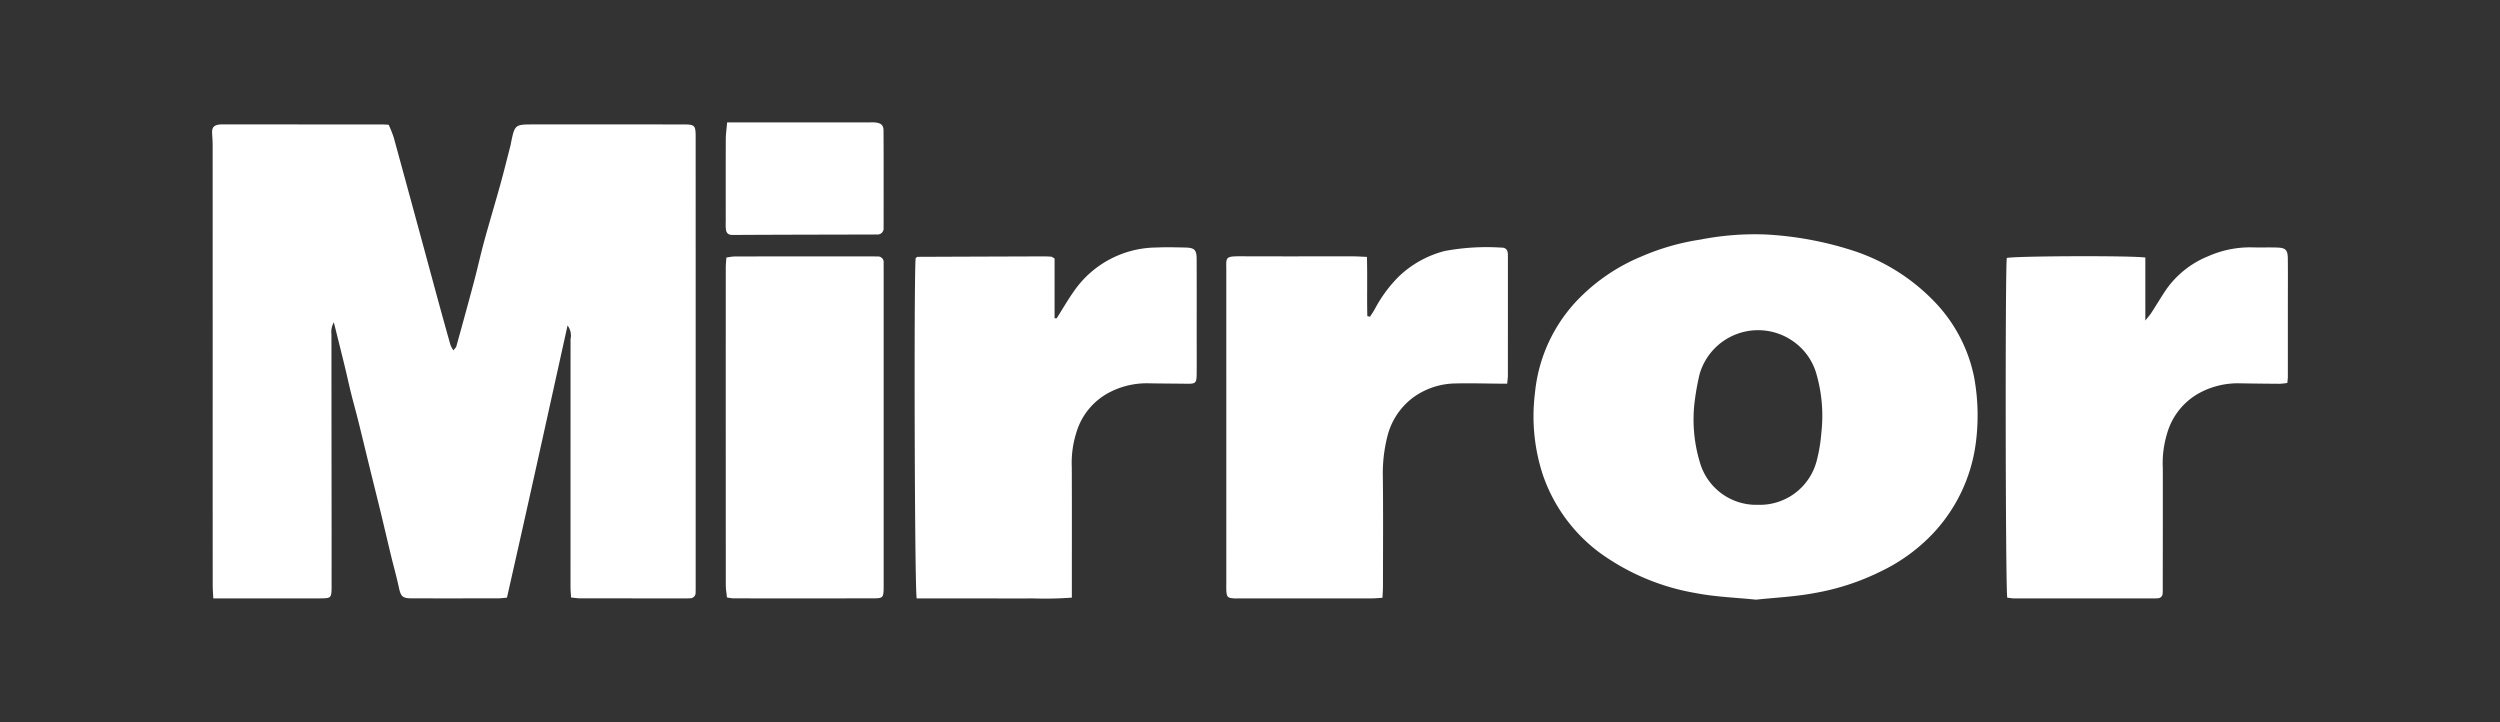
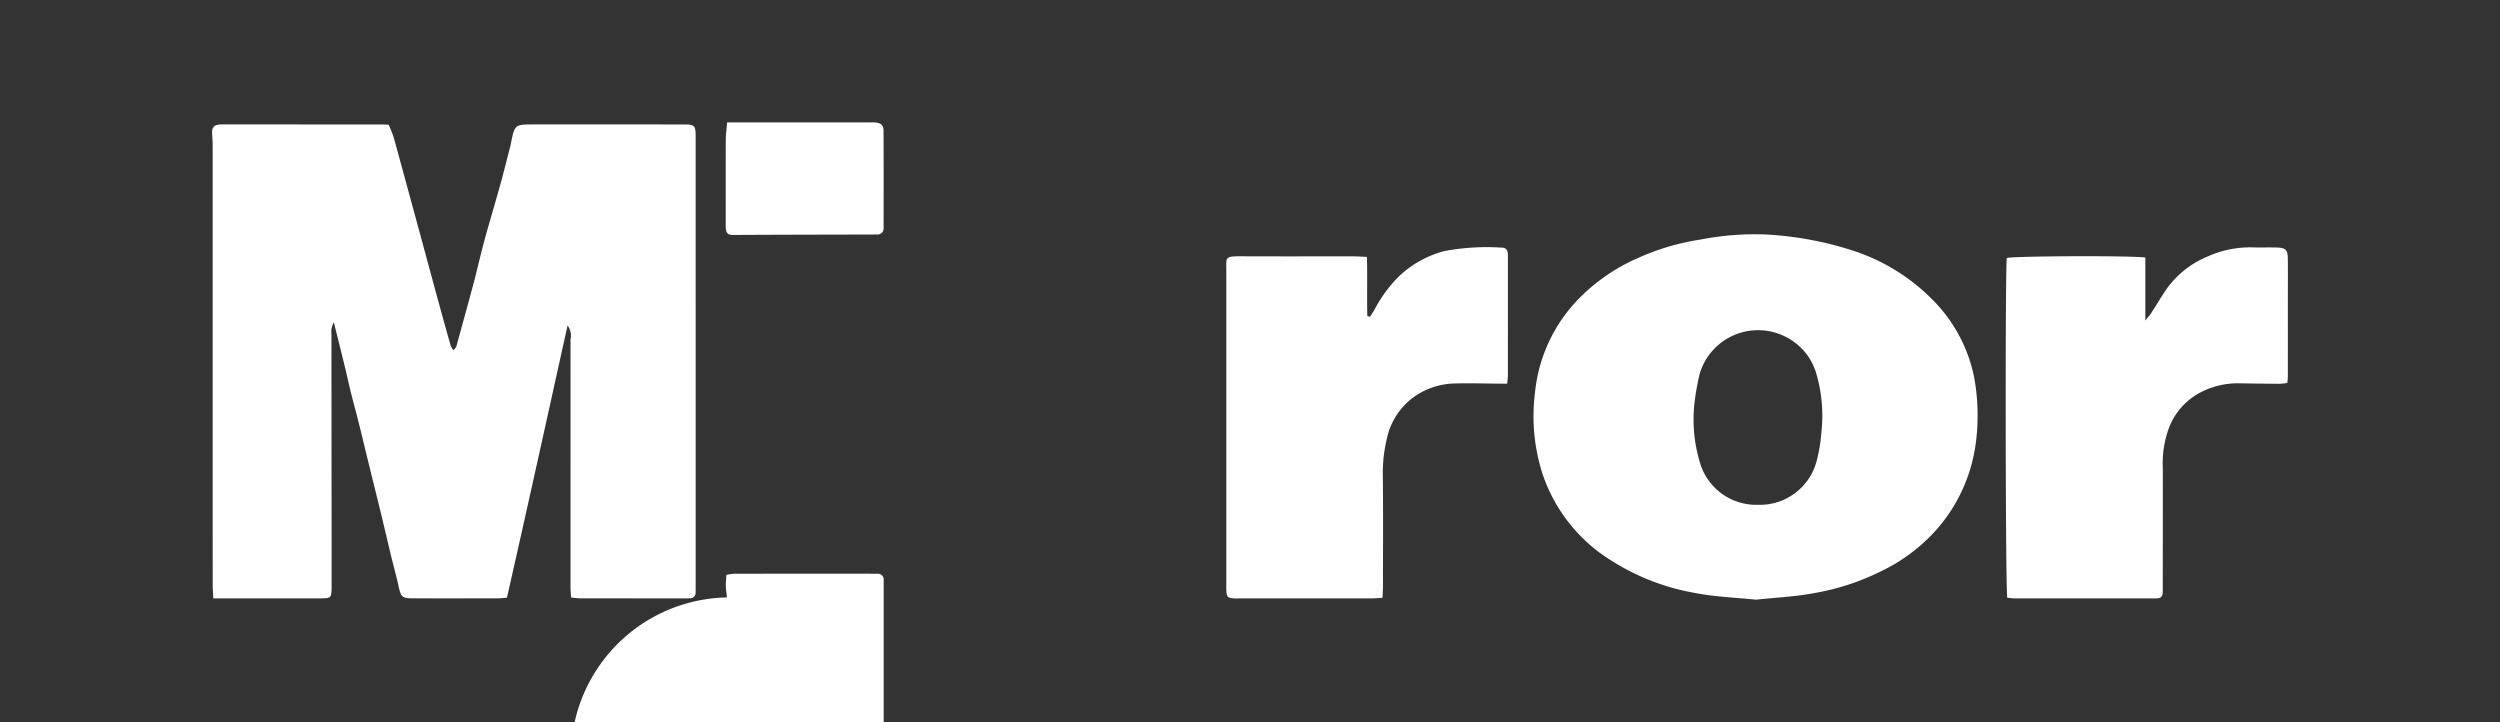
<svg xmlns="http://www.w3.org/2000/svg" id="Layer_1" data-name="Layer 1" width="277" height="80" viewBox="0 0 277 80">
  <rect x="0" y="0" width="277" height="80" fill="#333333" stroke="none" />
  <defs>
    <style>.cls-1{fill:#fff;}</style>
  </defs>
  <g id="Layer_1-2" data-name="Layer 1">
    <path class="cls-1" d="M62.885,36.065c-2.243,10.138-4.442,20.152-6.715,30.157-.414.032-.697.073-.98.074q-4.769.007-9.537.001c-1.07-.002-1.243-.196-1.464-1.235-.247-1.16-.574-2.302-.853-3.455-.386-1.594-.754-3.192-1.14-4.785-.397-1.636-.808-3.268-1.209-4.903-.43-1.754-.849-3.511-1.286-5.264-.258-1.035-.549-2.061-.806-3.096-.237-.953-.44-1.915-.672-2.87-.385-1.579-.781-3.156-1.233-4.977a2.17,2.17,0,0,0-.266,1.331q.004,10.095.016,20.189.003,3.716,0,7.432c0,.206.006.413-.001.619-.03.902-.107.996-.998,1.013-.991.019-1.982.004-2.973.004l-7.803,0H23.632c-.025-.557-.062-.996-.063-1.434q-.006-10.9-.003-21.799,0-13.439-.003-26.878c0-.452-.027-.905-.057-1.357-.048-.702.164-.969.864-1.041a4.898,4.898,0,0,1,.495-.004q8.732,0,17.464.002c.205,0,.411.017.734.032a13.065,13.065,0,0,1,.567,1.425q2.347,8.57,4.667,17.148.794,2.919,1.614,5.83a3.297,3.297,0,0,0,.33.596c.149-.202.287-.312.325-.451.656-2.372,1.312-4.743,1.944-7.122.4-1.508.734-3.035,1.145-4.541.573-2.099,1.205-4.181,1.786-6.278.406-1.465.768-2.942,1.149-4.413.01-.04.008-.082.016-.123.433-2.104.434-2.105,2.538-2.105q8.237-.001,16.474.001c1.394.001,1.461.062,1.461,1.47q.004,24.896.002,49.792c0,.206,0,.413-.009.619a.594.594,0,0,1-.568.62c-.02.001-.04.001-.061,0-.206.014-.413.011-.619.011q-5.76.001-11.519-.004c-.319-.001-.637-.055-1.027-.091-.025-.423-.065-.783-.065-1.143q.001-13.749.004-27.497A1.827,1.827,0,0,0,62.885,36.065Z" />
    <path class="cls-1" d="M194.559,66.443c-2.246-.233-4.483-.305-6.652-.726a25.363,25.363,0,0,1-10.789-4.572,18.039,18.039,0,0,1-6.187-8.582,20.852,20.852,0,0,1-.856-9.032,17.305,17.305,0,0,1,4.936-10.517,20.943,20.943,0,0,1,6.818-4.577,26.22,26.22,0,0,1,6.601-1.895,31.117,31.117,0,0,1,7.25-.559,37.861,37.861,0,0,1,9.778,1.833,21.928,21.928,0,0,1,9.033,5.771,16.84,16.84,0,0,1,4.224,8.118,23.416,23.416,0,0,1,.206,7.368,18.01,18.01,0,0,1-4.87,10.167,19.606,19.606,0,0,1-5.674,4.078,26.746,26.746,0,0,1-7.339,2.394C198.907,66.115,196.717,66.212,194.559,66.443Zm.226-10.51a6.507,6.507,0,0,0,6.529-4.975,17.461,17.461,0,0,0,.494-3.032,16.706,16.706,0,0,0-.509-6.348,6.591,6.591,0,0,0-2.713-3.828,6.747,6.747,0,0,0-10.267,3.692,27.801,27.801,0,0,0-.516,2.781,16.368,16.368,0,0,0,.563,7.07A6.492,6.492,0,0,0,194.785,55.933Z" />
    <path class="cls-1" d="M151.456,28.465c.062,2.254-.009,4.41.044,6.559l.296.072c.182-.29.381-.57.544-.871a15.027,15.027,0,0,1,2.63-3.571,11.491,11.491,0,0,1,5.096-2.841,25.292,25.292,0,0,1,6.266-.379c.516-.019.743.278.741.776-.001.165.004.33.004.495q0,6.441-.003,12.882c0,.278-.046.556-.078.922-.34,0-.614.002-.888,0-1.61-.011-3.221-.063-4.83-.022a8.13,8.13,0,0,0-4.728,1.575,7.682,7.682,0,0,0-2.846,4.361,16.606,16.606,0,0,0-.484,4.405c.045,4.046.016,8.092.012,12.138,0,.399-.032.799-.053,1.27-.456.026-.816.065-1.176.065q-7.37.006-14.74.003c-.165,0-.331.011-.495.001-.737-.042-.852-.153-.89-.876-.015-.288-.003-.578-.003-.867q0-17.279-.001-34.558c0-1.49-.204-1.615,1.647-1.607,4.17.018,8.34.004,12.51.008C150.474,28.409,150.916,28.443,151.456,28.465Z" />
-     <path class="cls-1" d="M117.085,35.261c.636-1.004,1.229-2.038,1.916-3.006a11.221,11.221,0,0,1,9.124-4.831c1.071-.048,2.146-.021,3.218.004,1.002.023,1.24.255,1.245,1.251.014,2.93.005,5.86.005,8.789,0,1.362.013,2.724-.005,4.085-.011.875-.14.975-1.02.965-1.485-.017-2.971-.022-4.456-.05a8.923,8.923,0,0,0-4.151.99,7.36,7.36,0,0,0-3.687,4.426,11.126,11.126,0,0,0-.52,3.892c.02,4.374.007,8.748.007,13.122v1.319a40.46,40.46,0,0,1-4.381.084c-1.444.021-2.889.005-4.333.005H101.57c-.233-1.011-.314-35.794-.117-37.699.031-.027.061-.056.093-.081s.066-.068.099-.068q6.992-.029,13.984-.051c.288-.001.577.013.864.037.073.006.14.075.354.198V35.27Z" />
    <path class="cls-1" d="M237.703,28.534v6.984c.336-.426.512-.616.65-.831.534-.829,1.042-1.675,1.587-2.498a10.471,10.471,0,0,1,4.747-3.806,11.44,11.44,0,0,1,4.907-.973c.907.024,1.817-.012,2.724.019.93.031,1.16.266,1.172,1.2.019,1.527.005,3.054.005,4.581q0,4.271-.002,8.543c0,.2-.032.401-.056.678a7.414,7.414,0,0,1-.845.092q-2.29-.014-4.58-.054a8.961,8.961,0,0,0-4.151.985,7.418,7.418,0,0,0-3.733,4.53,11.288,11.288,0,0,0-.489,3.895c.01,4.333-.002,8.667-.005,13,0,.289.006.578-.013.866a.544.544,0,0,1-.543.545l-.014,0c-.205.016-.412.016-.618.016q-7.614.001-15.229-.003c-.278,0-.555-.051-.811-.077-.203-.984-.238-36.433-.052-37.642C223.215,28.365,235.916,28.302,237.703,28.534Z" />
-     <path class="cls-1" d="M80.546,66.194c-.046-.468-.127-.91-.127-1.353q-.01-17.577-.003-35.154c0-.361.04-.723.064-1.145a6.707,6.707,0,0,1,.889-.126q7.675-.01,15.349-.004.247,0,.495.007a.626.626,0,0,1,.695.686c.002.289.001.578.001.867q0,17.391,0,34.782c0,.165.004.33-.001.495-.027.949-.102,1.044-1.089,1.046q-7.798.014-15.596.002A5.006,5.006,0,0,1,80.546,66.194Z" />
+     <path class="cls-1" d="M80.546,66.194c-.046-.468-.127-.91-.127-1.353c0-.361.04-.723.064-1.145a6.707,6.707,0,0,1,.889-.126q7.675-.01,15.349-.004.247,0,.495.007a.626.626,0,0,1,.695.686c.002.289.001.578.001.867q0,17.391,0,34.782c0,.165.004.33-.001.495-.027.949-.102,1.044-1.089,1.046q-7.798.014-15.596.002A5.006,5.006,0,0,1,80.546,66.194Z" />
    <path class="cls-1" d="M80.566,13.563h1.169l14.471,0c.247,0,.496-.016.742.005.65.056.943.279.947.899.021,3.587.011,7.174.009,10.761a.678.678,0,0,1-.774.751c-.165.001-.33.004-.495.005-5.153.013-10.306.018-15.458.049-.487.003-.689-.202-.746-.616a6.333,6.333,0,0,1-.019-.865c-.001-3.051-.008-6.102.006-9.153C80.422,14.833,80.507,14.266,80.566,13.563Z" />
  </g>
</svg>